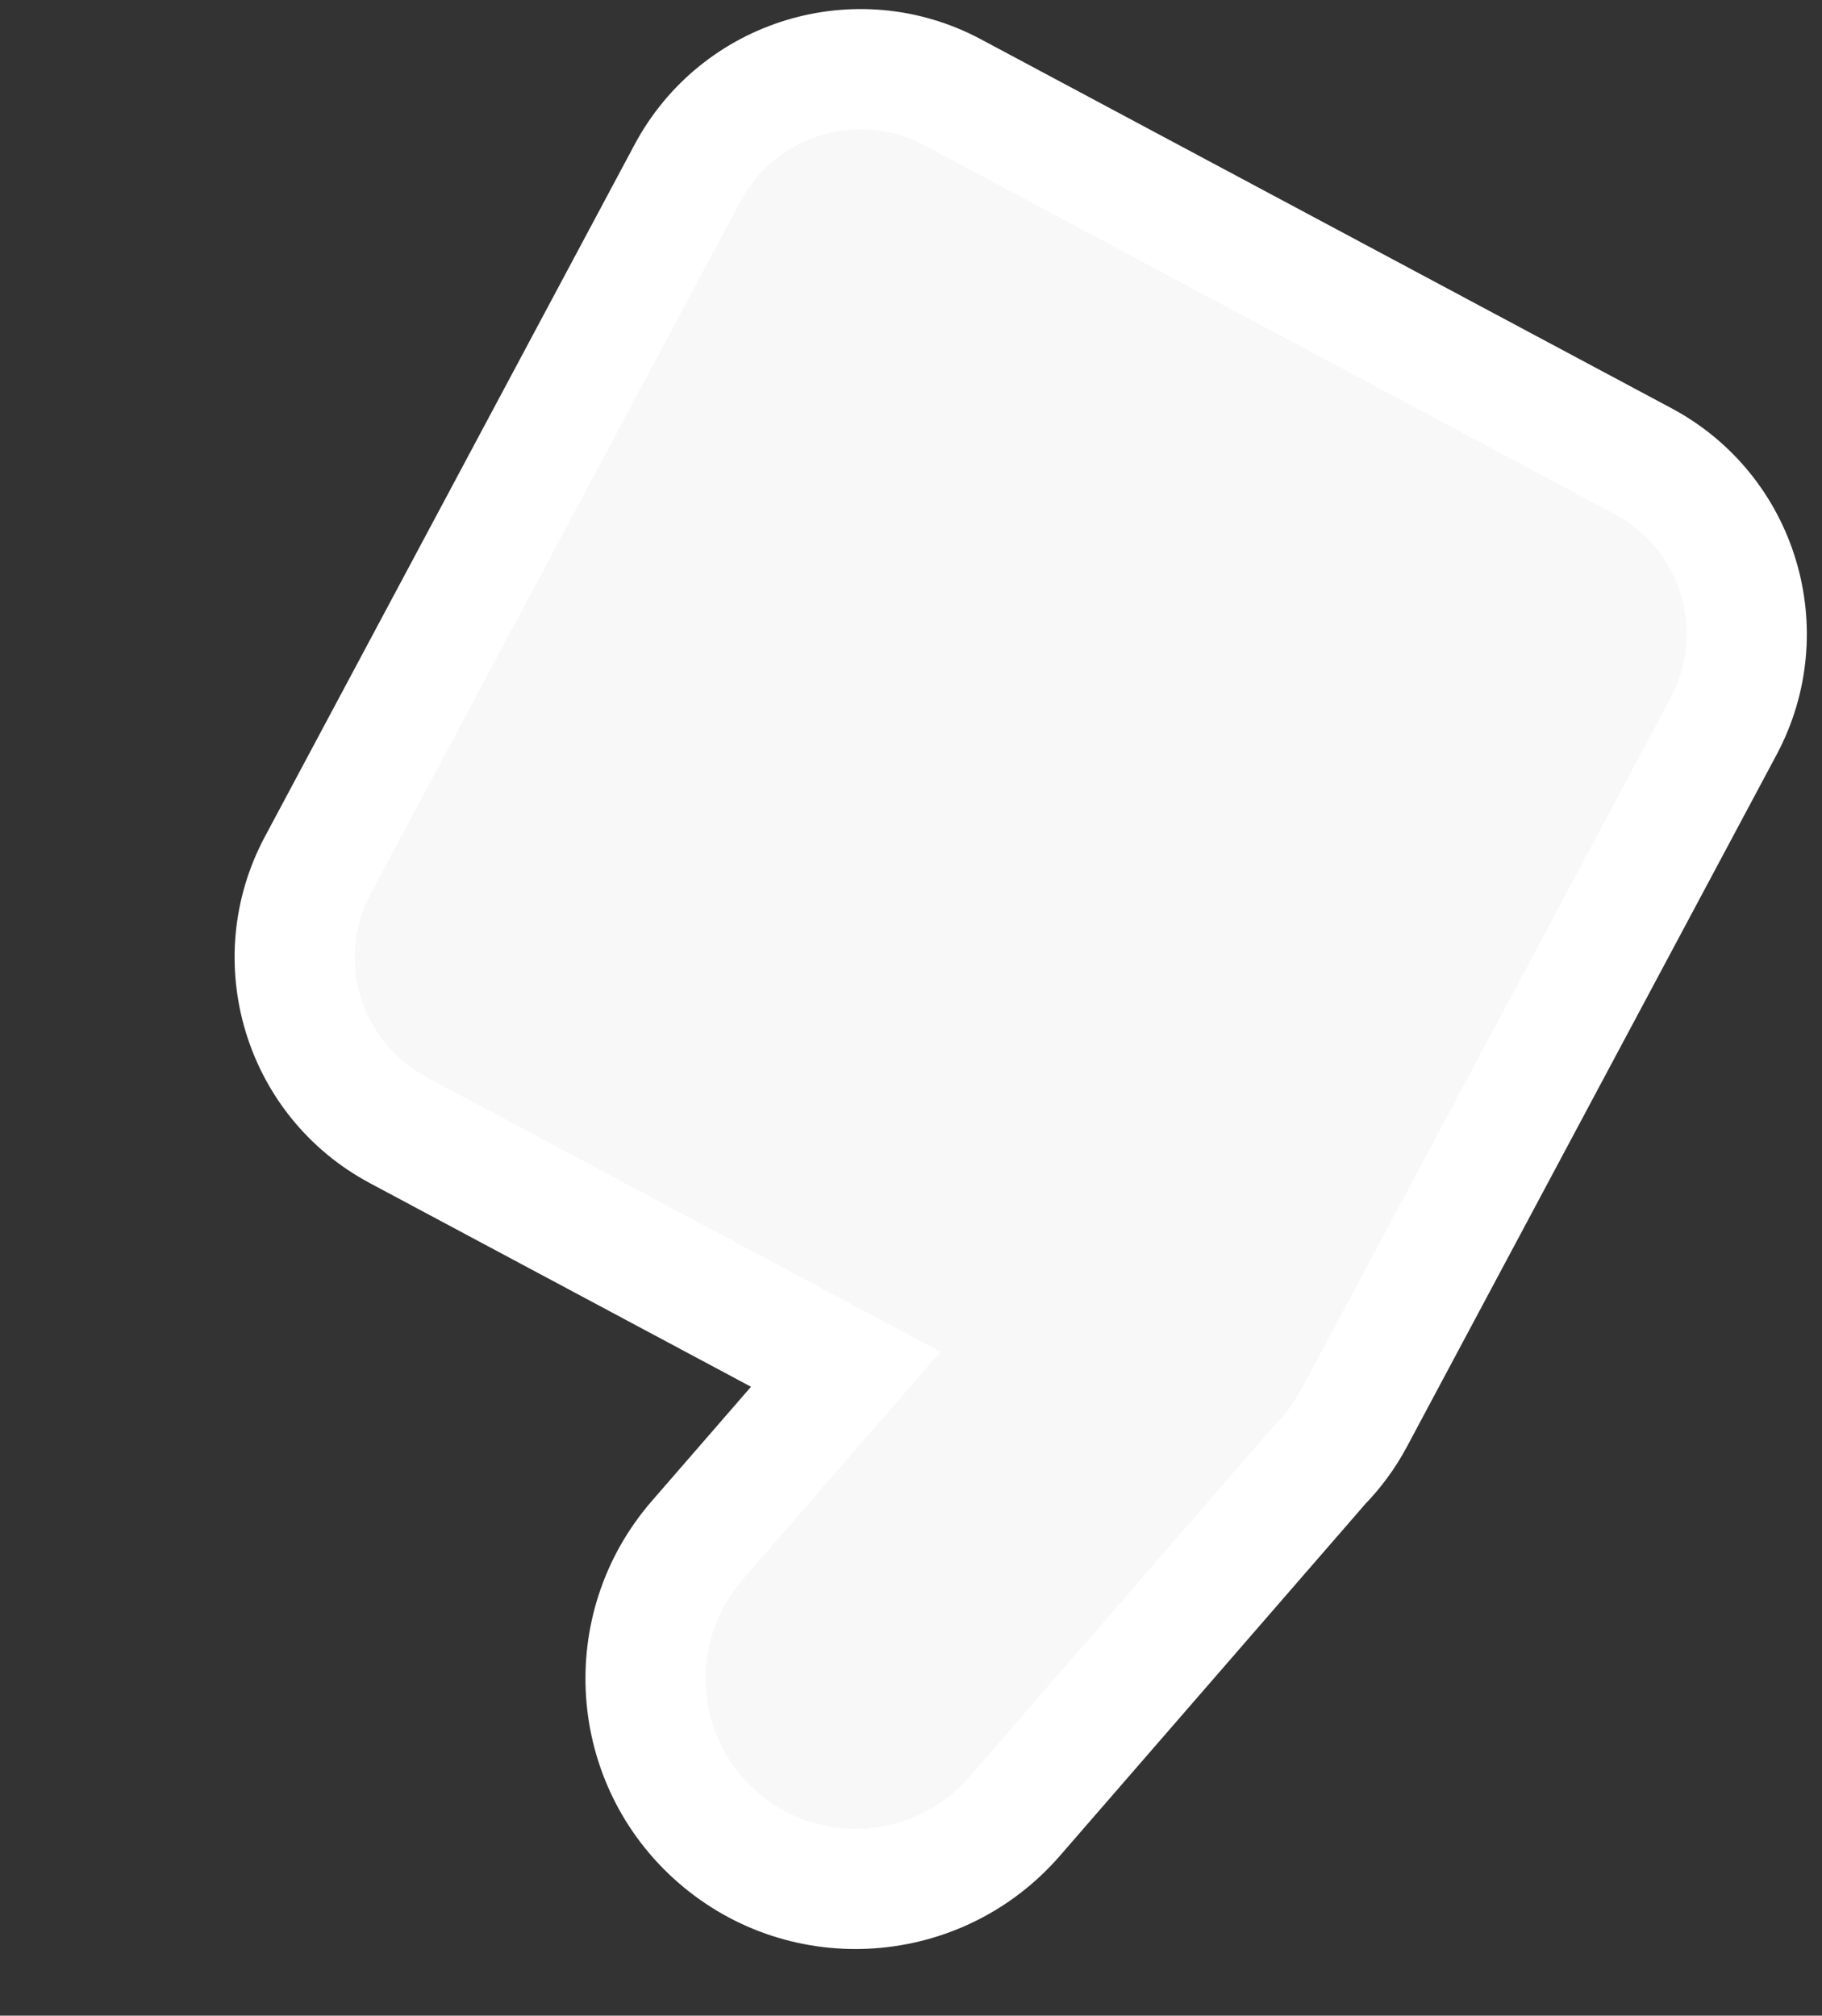
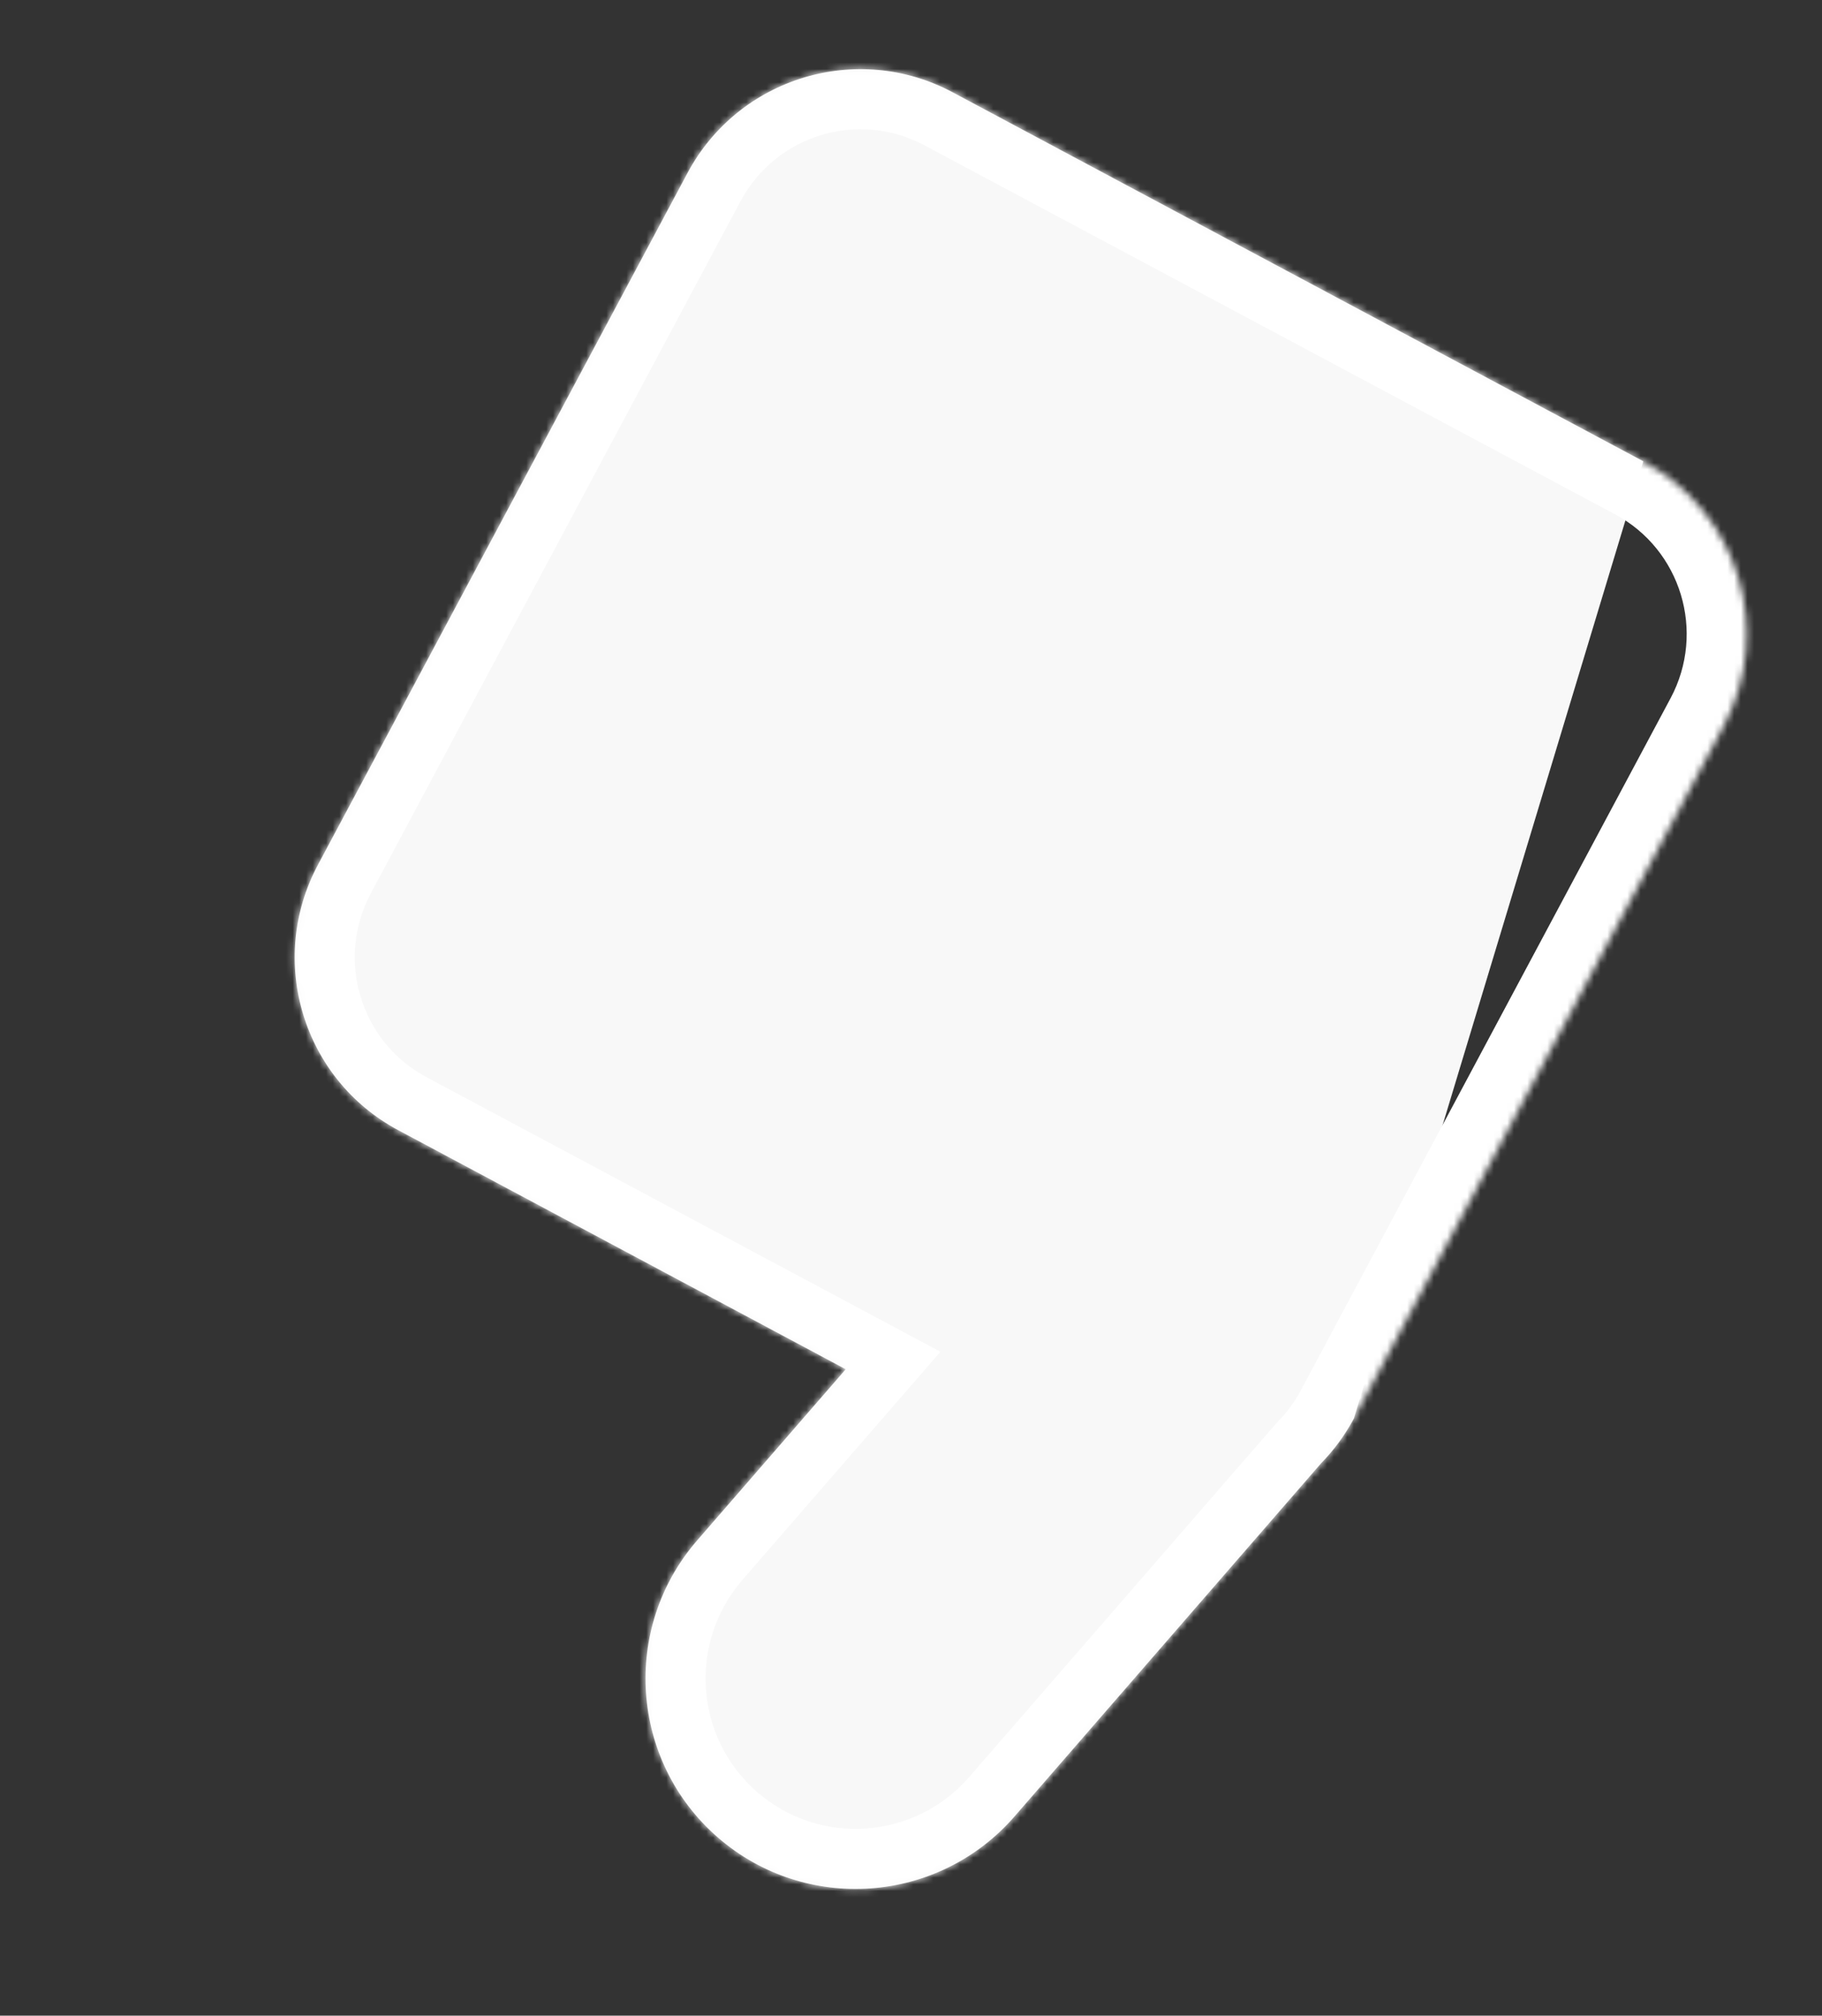
<svg xmlns="http://www.w3.org/2000/svg" width="273" height="302" viewBox="0 0 273 302" fill="none">
  <rect x="0" y="0" width="273" height="302" fill="#333333" stroke="none" />
  <mask id="path-1-outside-1_249_16" maskUnits="userSpaceOnUse" x="-12.651" y="-12.179" width="296.925" height="326.914" fill="black">
-     <rect fill="white" x="-12.651" y="-12.179" width="296.925" height="326.914" />
    <path d="M246.223 69.111C260.512 76.745 265.896 94.537 258.249 108.85L202.867 212.517C201.517 215.042 199.851 217.29 197.946 219.238L152.022 272.137C140.595 285.299 120.685 286.712 107.552 275.293C94.42 263.875 93.036 243.948 104.463 230.787L126.719 205.15L59.657 169.323C45.368 161.689 39.984 143.897 47.631 129.584L103.013 25.917C110.66 11.604 128.443 6.188 142.732 13.822L246.223 69.111Z" />
  </mask>
-   <path d="M246.223 69.111C260.512 76.745 265.896 94.537 258.249 108.85L202.867 212.517C201.517 215.042 199.851 217.29 197.946 219.238L152.022 272.137C140.595 285.299 120.685 286.712 107.552 275.293C94.42 263.875 93.036 243.948 104.463 230.787L126.719 205.15L59.657 169.323C45.368 161.689 39.984 143.897 47.631 129.584L103.013 25.917C110.66 11.604 128.443 6.188 142.732 13.822L246.223 69.111Z" fill="#F8F8F8" />
+   <path d="M246.223 69.111L202.867 212.517C201.517 215.042 199.851 217.29 197.946 219.238L152.022 272.137C140.595 285.299 120.685 286.712 107.552 275.293C94.42 263.875 93.036 243.948 104.463 230.787L126.719 205.15L59.657 169.323C45.368 161.689 39.984 143.897 47.631 129.584L103.013 25.917C110.66 11.604 128.443 6.188 142.732 13.822L246.223 69.111Z" fill="#F8F8F8" />
  <path d="M246.223 69.111L250.464 61.173L250.464 61.173L246.223 69.111ZM197.946 219.238L191.511 212.946L191.325 213.137L191.15 213.338L197.946 219.238ZM152.022 272.137L158.818 278.037L158.818 278.037L152.022 272.137ZM107.552 275.293L101.647 282.085L101.647 282.085L107.552 275.293ZM104.463 230.787L97.666 224.887L97.666 224.887L104.463 230.787ZM126.719 205.15L133.515 211.05L140.913 202.529L130.96 197.212L126.719 205.15ZM59.657 169.323L55.416 177.261L55.416 177.261L59.657 169.323ZM142.732 13.822L146.973 5.884L146.973 5.884L142.732 13.822ZM246.223 69.111L241.982 77.049C251.874 82.334 255.623 94.667 250.311 104.609L258.249 108.85L266.187 113.091C276.17 94.406 269.15 71.156 250.464 61.173L246.223 69.111ZM258.249 108.85L250.311 104.609L194.928 208.276L202.867 212.517L210.805 216.758L266.187 113.091L258.249 108.85ZM202.867 212.517L194.928 208.276C193.987 210.039 192.829 211.598 191.511 212.946L197.946 219.238L204.381 225.53C206.873 222.981 209.048 220.045 210.805 216.758L202.867 212.517ZM197.946 219.238L191.15 213.338L145.225 266.237L152.022 272.137L158.818 278.037L204.742 225.138L197.946 219.238ZM152.022 272.137L145.225 266.237C137.05 275.653 122.828 276.648 113.458 268.502L107.552 275.293L101.647 282.085C118.543 296.776 144.14 294.944 158.818 278.037L152.022 272.137ZM107.552 275.293L113.458 268.502C104.084 260.351 103.081 246.107 111.259 236.687L104.463 230.787L97.666 224.887C82.992 241.79 84.756 267.398 101.647 282.085L107.552 275.293ZM104.463 230.787L111.259 236.687L133.515 211.05L126.719 205.15L119.923 199.25L97.666 224.887L104.463 230.787ZM126.719 205.15L130.96 197.212L63.898 161.385L59.657 169.323L55.416 177.261L122.478 213.088L126.719 205.15ZM59.657 169.323L63.898 161.385C54.006 156.1 50.258 143.767 55.569 133.825L47.631 129.584L39.693 125.343C29.711 144.028 36.73 167.278 55.416 177.261L59.657 169.323ZM47.631 129.584L55.569 133.825L110.952 30.158L103.013 25.917L95.075 21.676L39.693 125.343L47.631 129.584ZM103.013 25.917L110.952 30.158C116.263 20.216 128.599 16.476 138.491 21.76L142.732 13.822L146.973 5.884C128.286 -4.099 105.057 2.992 95.075 21.676L103.013 25.917ZM142.732 13.822L138.491 21.76L241.982 77.049L246.223 69.111L250.464 61.173L146.973 5.884L142.732 13.822Z" fill="white" mask="url(#path-1-outside-1_249_16)" />
</svg>